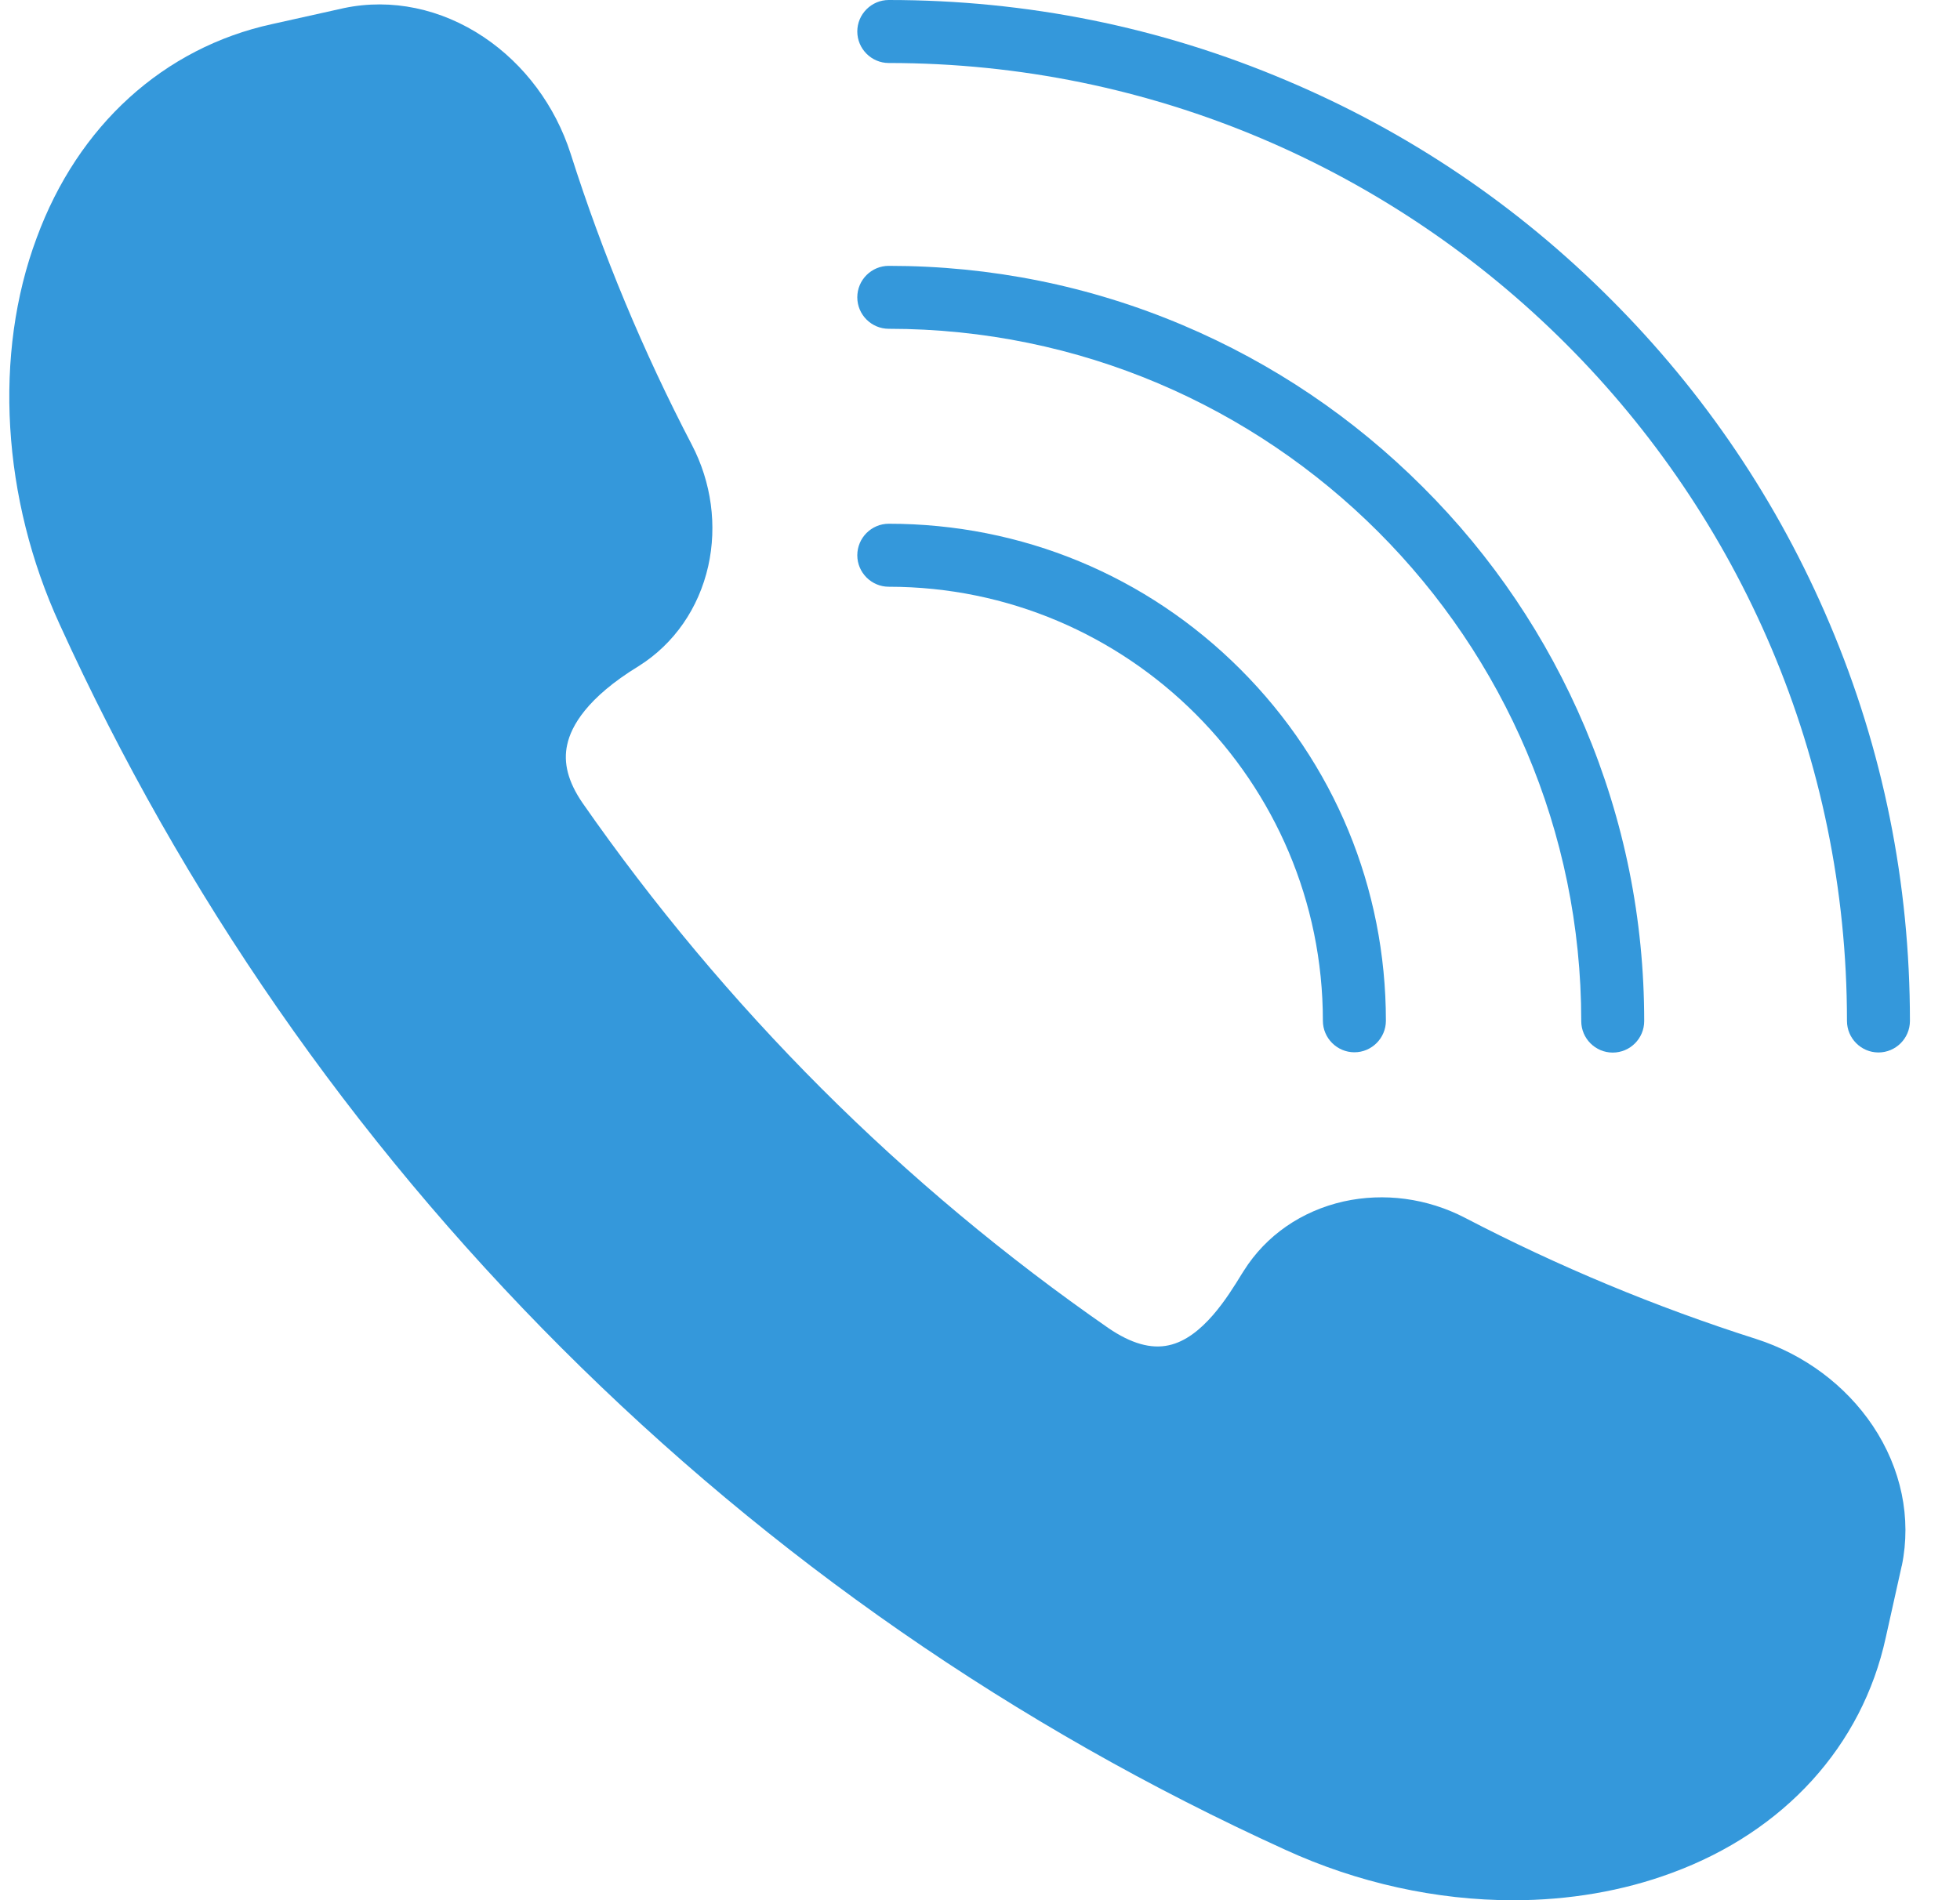
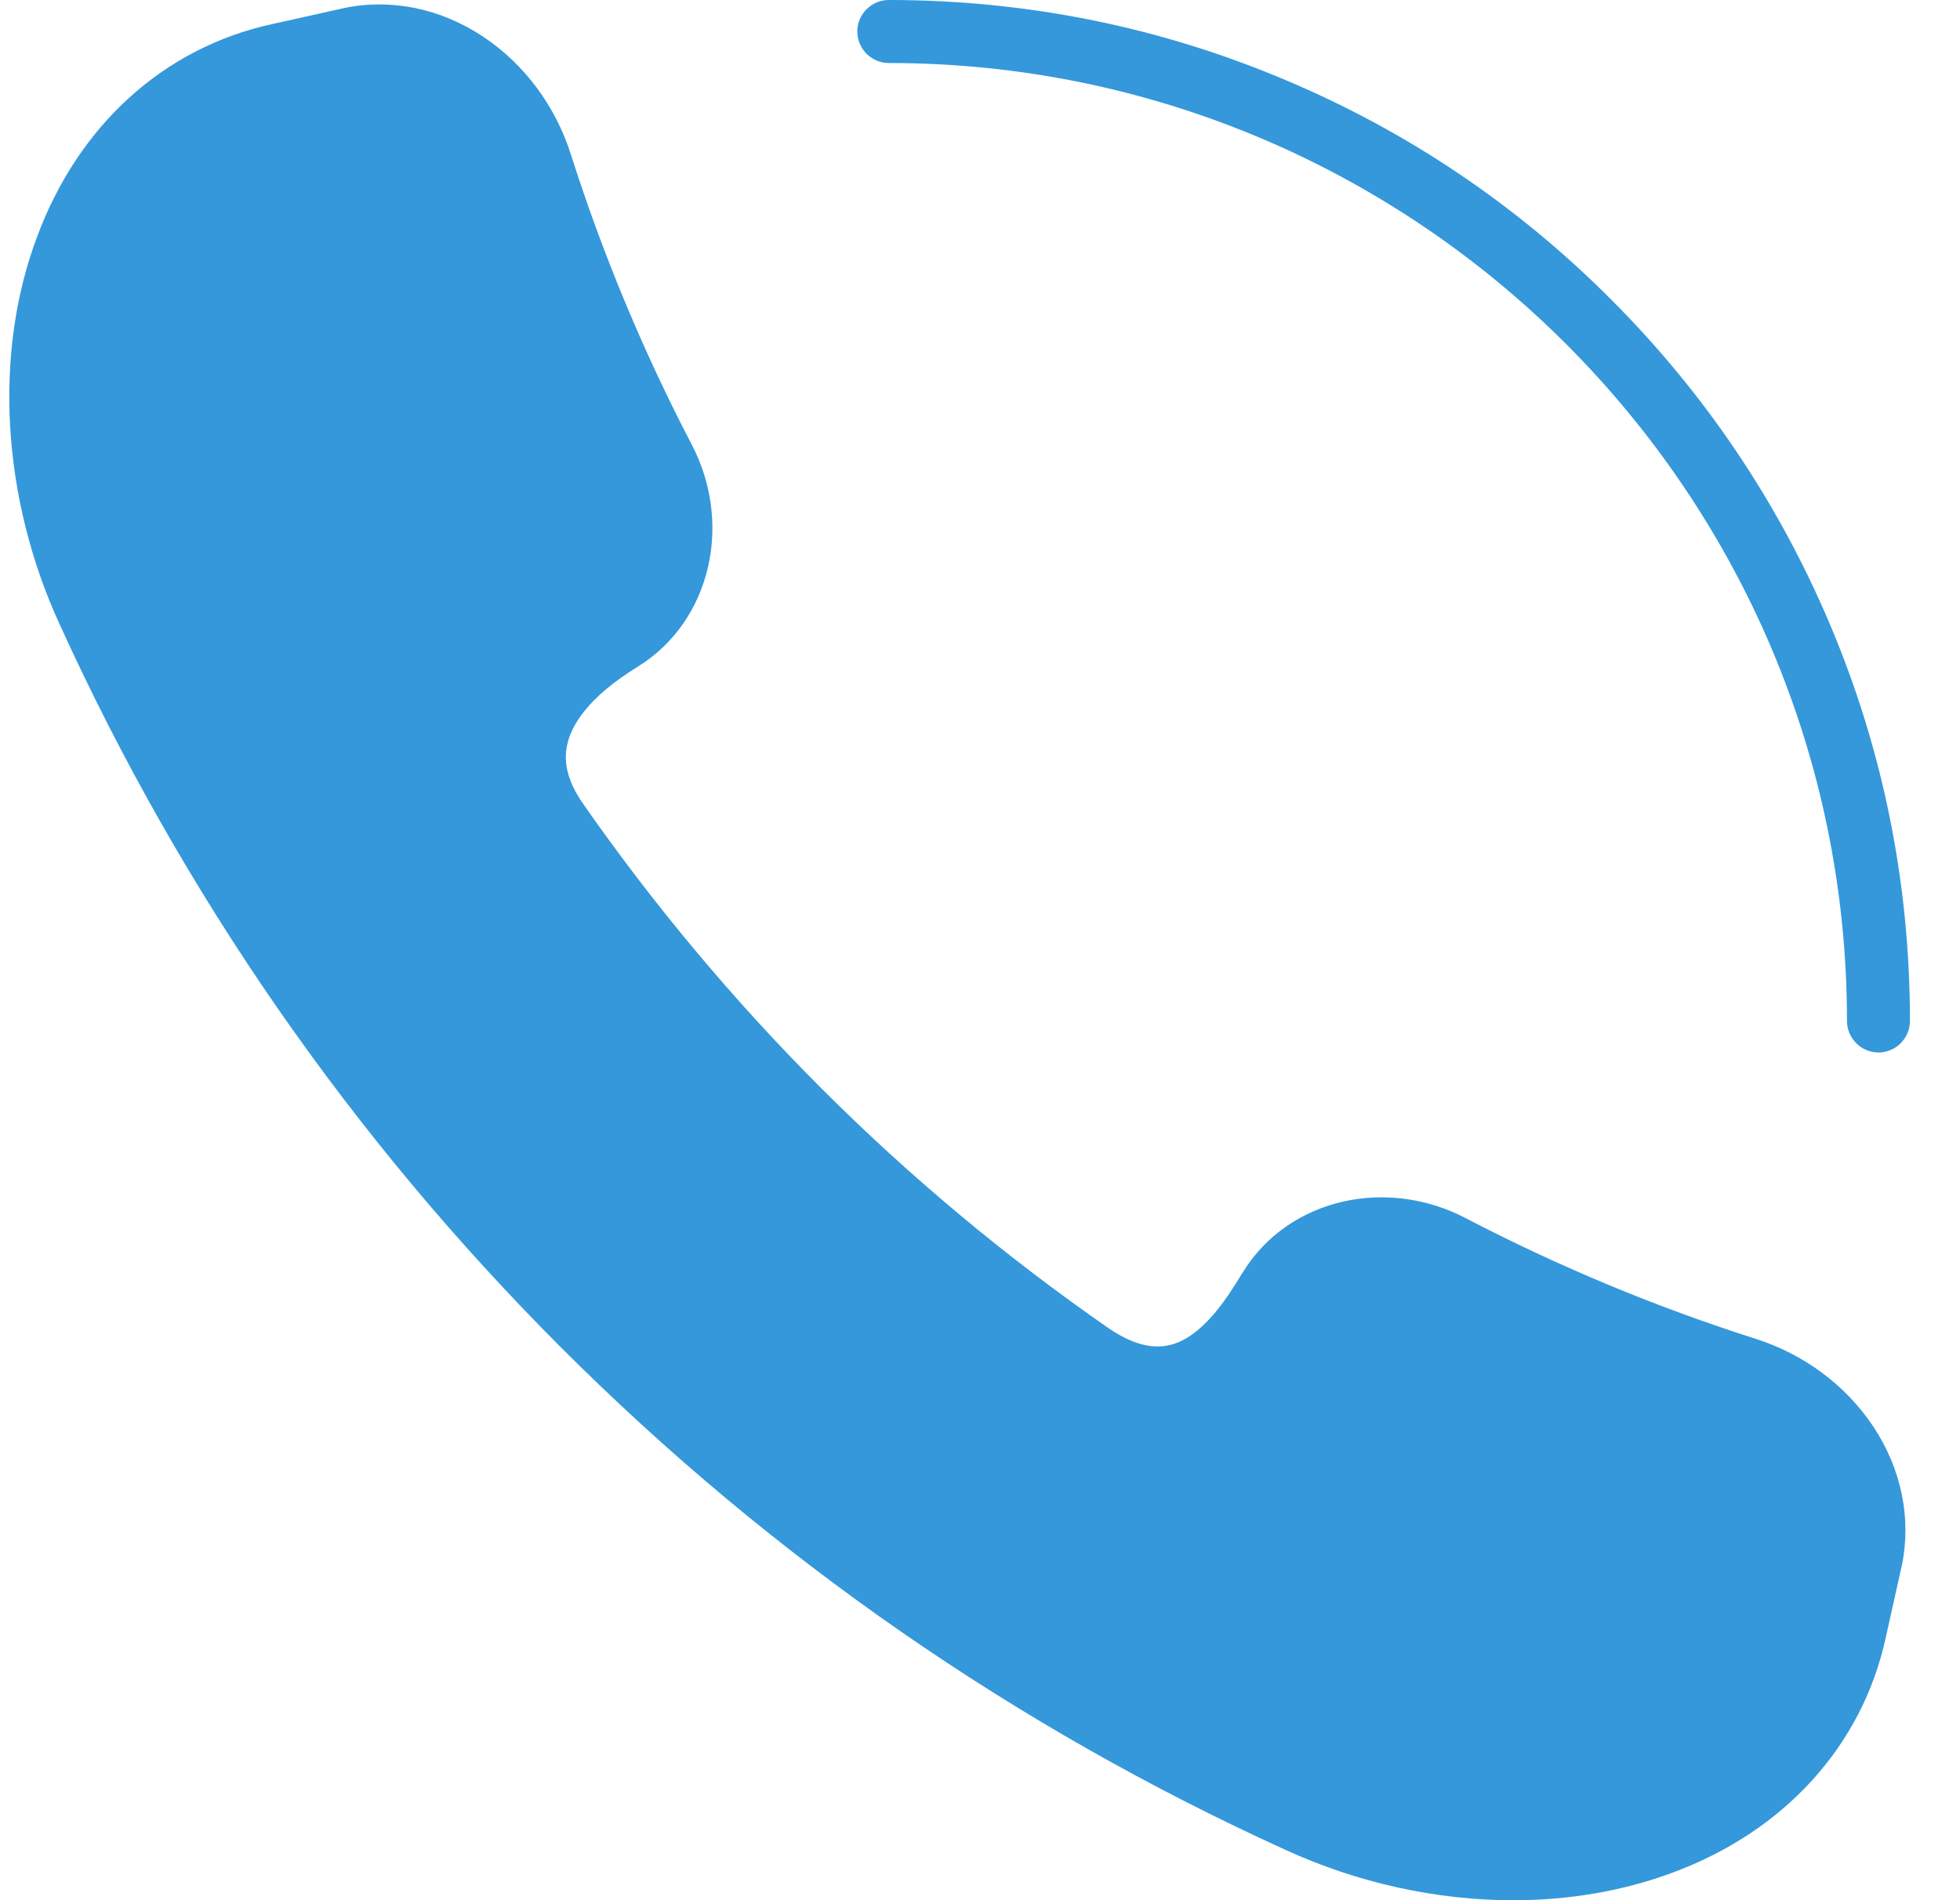
<svg xmlns="http://www.w3.org/2000/svg" width="33" height="32" viewBox="0 0 33 32" fill="none">
  <path d="M29.568 22.549C27.884 22.013 26.234 21.326 24.667 20.509C24.03 20.178 23.304 20.082 22.622 20.233C21.914 20.393 21.317 20.804 20.943 21.398L20.906 21.456C20.675 21.833 20.246 22.533 19.678 22.655C19.379 22.721 19.044 22.626 18.663 22.366C16.939 21.17 15.313 19.812 13.828 18.327C12.351 16.849 10.998 15.232 9.805 13.518C9.566 13.168 9.481 12.847 9.55 12.54C9.616 12.232 9.879 11.752 10.751 11.219L10.759 11.214C11.351 10.84 11.764 10.243 11.924 9.535C12.077 8.851 11.979 8.124 11.648 7.49C10.831 5.923 10.144 4.276 9.608 2.589C9.348 1.78 8.829 1.083 8.144 0.624C7.426 0.144 6.59 -0.031 5.792 0.136L4.58 0.406C2.755 0.804 1.313 2.114 0.618 4.005C-0.114 5.963 0.032 8.397 1.005 10.516C3.074 15.062 5.917 19.162 9.454 22.7C12.992 26.238 17.093 29.081 21.636 31.149C22.861 31.712 24.192 32.001 25.476 32.001C26.412 32.001 27.324 31.847 28.152 31.539C30.04 30.844 31.353 29.402 31.75 27.577L32.018 26.373L32.021 26.365C32.185 25.567 32.013 24.731 31.533 24.013C31.074 23.328 30.377 22.809 29.568 22.549Z" fill="#3498DB" />
-   <path d="M14.964 9.881C18.995 9.881 22.273 13.159 22.273 17.19C22.273 17.482 22.512 17.721 22.804 17.721C23.095 17.721 23.334 17.482 23.334 17.19C23.334 14.955 22.464 12.851 20.884 11.271C19.303 9.69 17.2 8.82 14.964 8.82C14.672 8.82 14.434 9.059 14.434 9.351C14.434 9.642 14.672 9.881 14.964 9.881Z" fill="#3498DB" />
-   <path d="M14.964 5.537C21.393 5.537 26.623 10.767 26.623 17.196C26.623 17.488 26.861 17.726 27.153 17.726C27.445 17.726 27.683 17.488 27.683 17.196C27.683 15.48 27.347 13.815 26.684 12.245C26.042 10.73 25.127 9.37 23.957 8.203C22.79 7.036 21.43 6.118 19.915 5.476C18.348 4.813 16.683 4.477 14.964 4.477C14.672 4.477 14.434 4.715 14.434 5.007C14.434 5.299 14.672 5.537 14.964 5.537Z" fill="#3498DB" />
  <path d="M14.964 1.061C23.859 1.061 31.097 8.298 31.097 17.193C31.097 17.485 31.335 17.724 31.627 17.724C31.919 17.724 32.157 17.485 32.157 17.193C32.157 14.873 31.704 12.621 30.805 10.502C29.938 8.455 28.699 6.617 27.121 5.039C25.543 3.456 23.703 2.217 21.655 1.353C19.536 0.454 17.285 0 14.964 0C14.672 0 14.434 0.239 14.434 0.53C14.434 0.822 14.672 1.061 14.964 1.061Z" fill="#3498DB" />
</svg>